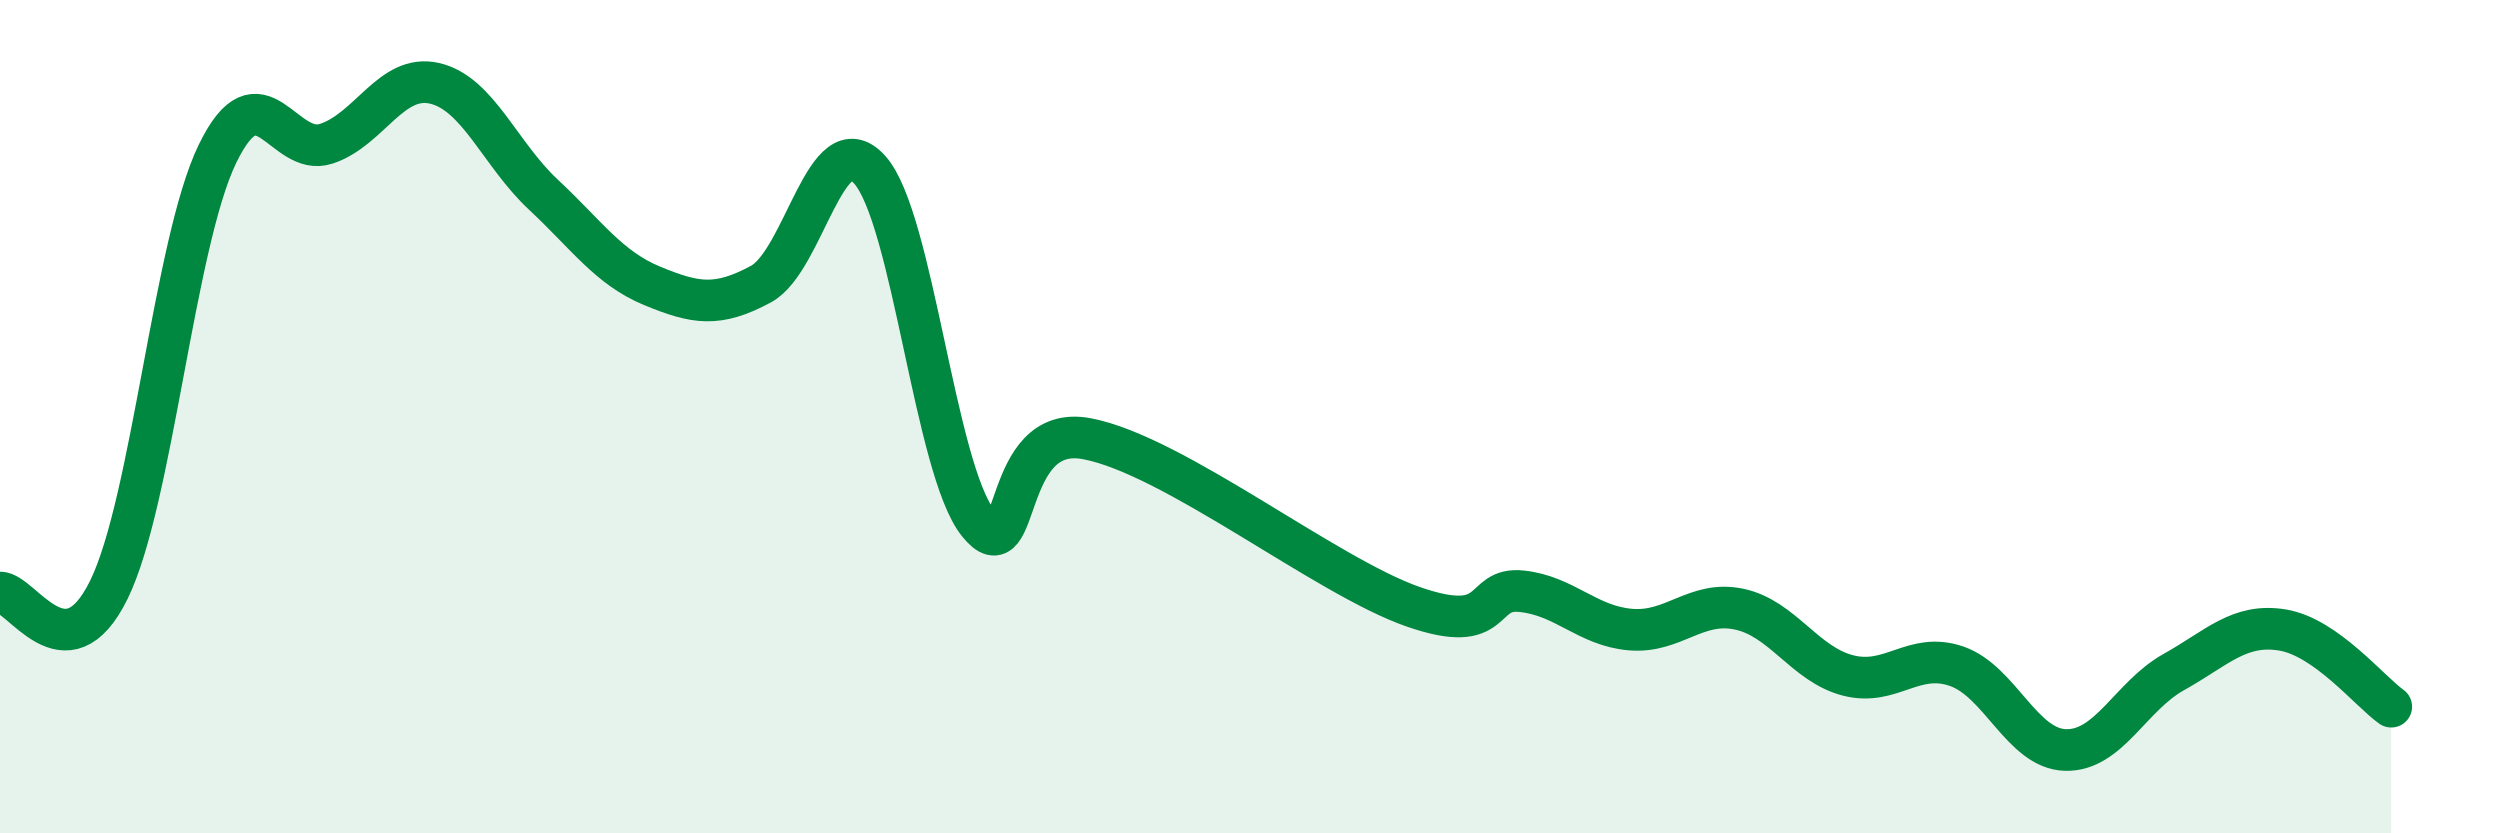
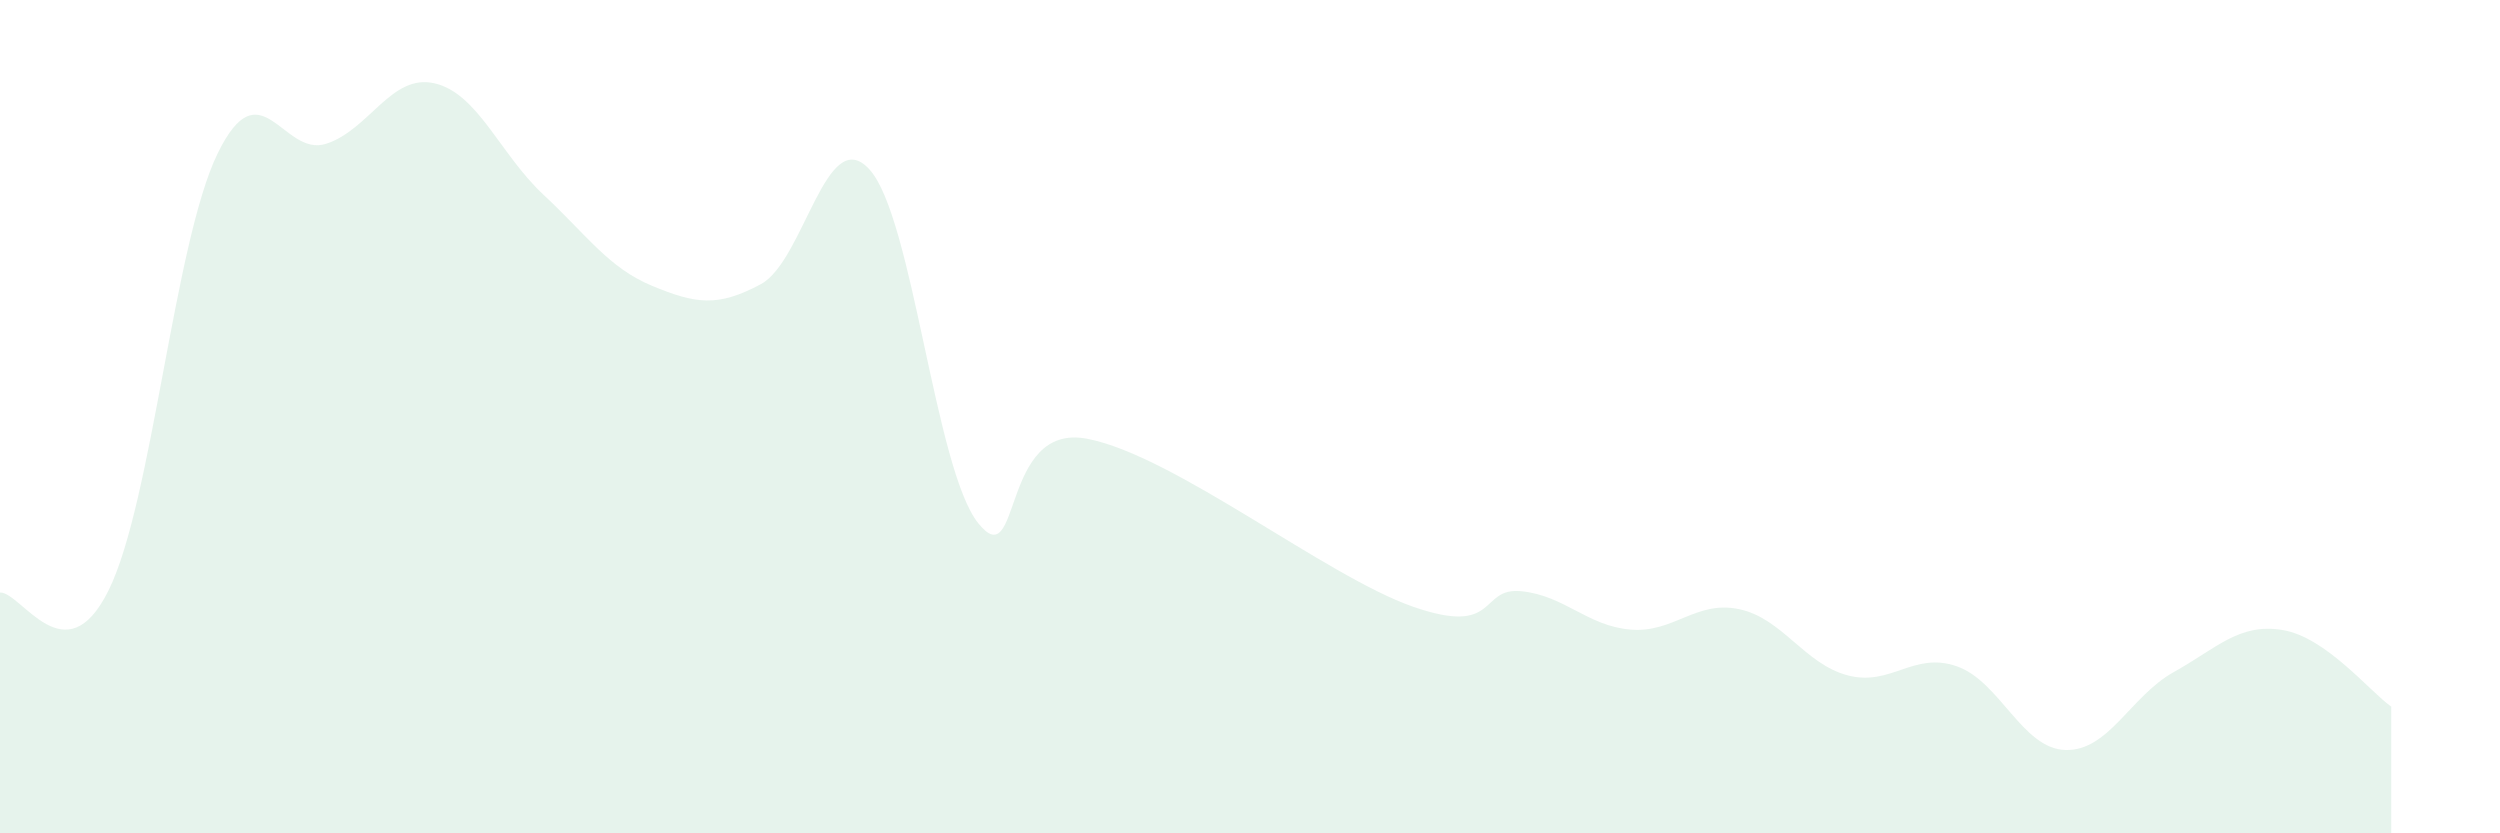
<svg xmlns="http://www.w3.org/2000/svg" width="60" height="20" viewBox="0 0 60 20">
  <path d="M 0,14.22 C 0.52,14.21 1.57,16.27 2.61,14.16 C 3.65,12.05 4.18,5.83 5.22,3.69 C 6.26,1.55 6.79,3.79 7.83,3.45 C 8.87,3.11 9.39,1.76 10.43,2 C 11.47,2.24 12,3.7 13.04,4.67 C 14.08,5.64 14.61,6.43 15.65,6.86 C 16.69,7.29 17.22,7.38 18.26,6.82 C 19.3,6.26 19.83,2.92 20.87,4.07 C 21.91,5.22 22.44,11.27 23.48,12.56 C 24.52,13.85 24,10.13 26.09,10.53 C 28.18,10.93 31.82,13.83 33.91,14.56 C 36,15.29 35.48,14.08 36.52,14.19 C 37.56,14.3 38.09,15.02 39.13,15.11 C 40.17,15.2 40.7,14.4 41.74,14.62 C 42.78,14.84 43.31,15.94 44.35,16.21 C 45.39,16.48 45.92,15.63 46.96,15.99 C 48,16.35 48.53,17.97 49.57,18 C 50.61,18.03 51.13,16.71 52.17,16.13 C 53.21,15.55 53.74,14.95 54.78,15.12 C 55.82,15.29 56.87,16.59 57.39,16.96L57.39 20L0 20Z" fill="#008740" opacity="0.1" stroke-linecap="round" stroke-linejoin="round" />
-   <path d="M 0,14.22 C 0.52,14.21 1.57,16.27 2.61,14.16 C 3.65,12.05 4.18,5.83 5.22,3.69 C 6.26,1.55 6.79,3.79 7.83,3.45 C 8.87,3.11 9.39,1.76 10.43,2 C 11.47,2.24 12,3.7 13.04,4.67 C 14.08,5.64 14.61,6.43 15.65,6.86 C 16.69,7.29 17.22,7.38 18.26,6.82 C 19.3,6.26 19.83,2.92 20.87,4.07 C 21.91,5.22 22.44,11.27 23.48,12.56 C 24.52,13.85 24,10.13 26.09,10.53 C 28.18,10.93 31.82,13.83 33.91,14.56 C 36,15.29 35.48,14.08 36.52,14.19 C 37.56,14.3 38.09,15.02 39.13,15.11 C 40.17,15.2 40.7,14.4 41.74,14.62 C 42.78,14.84 43.31,15.94 44.35,16.21 C 45.39,16.48 45.92,15.63 46.96,15.99 C 48,16.35 48.53,17.97 49.57,18 C 50.61,18.03 51.13,16.71 52.17,16.13 C 53.21,15.55 53.74,14.95 54.78,15.12 C 55.82,15.29 56.87,16.59 57.39,16.96" stroke="#008740" stroke-width="1" fill="none" stroke-linecap="round" stroke-linejoin="round" />
</svg>